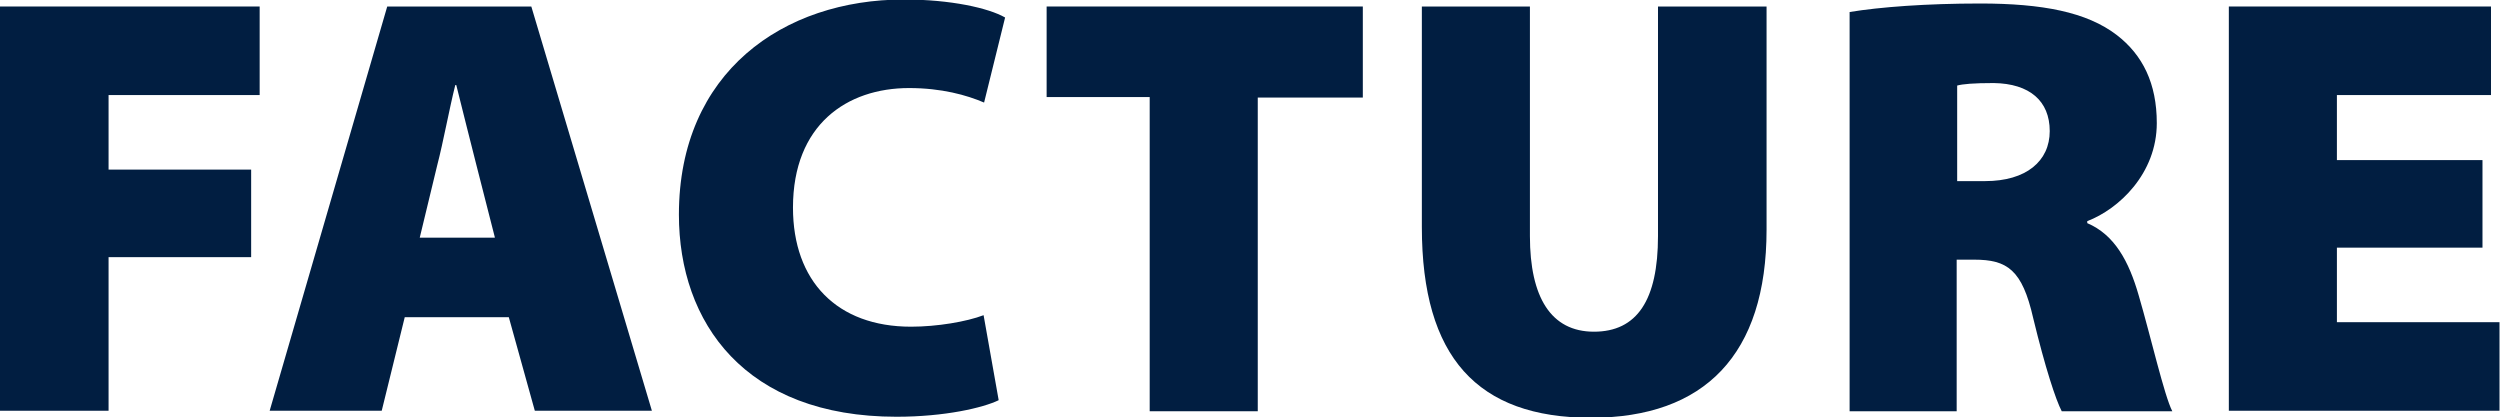
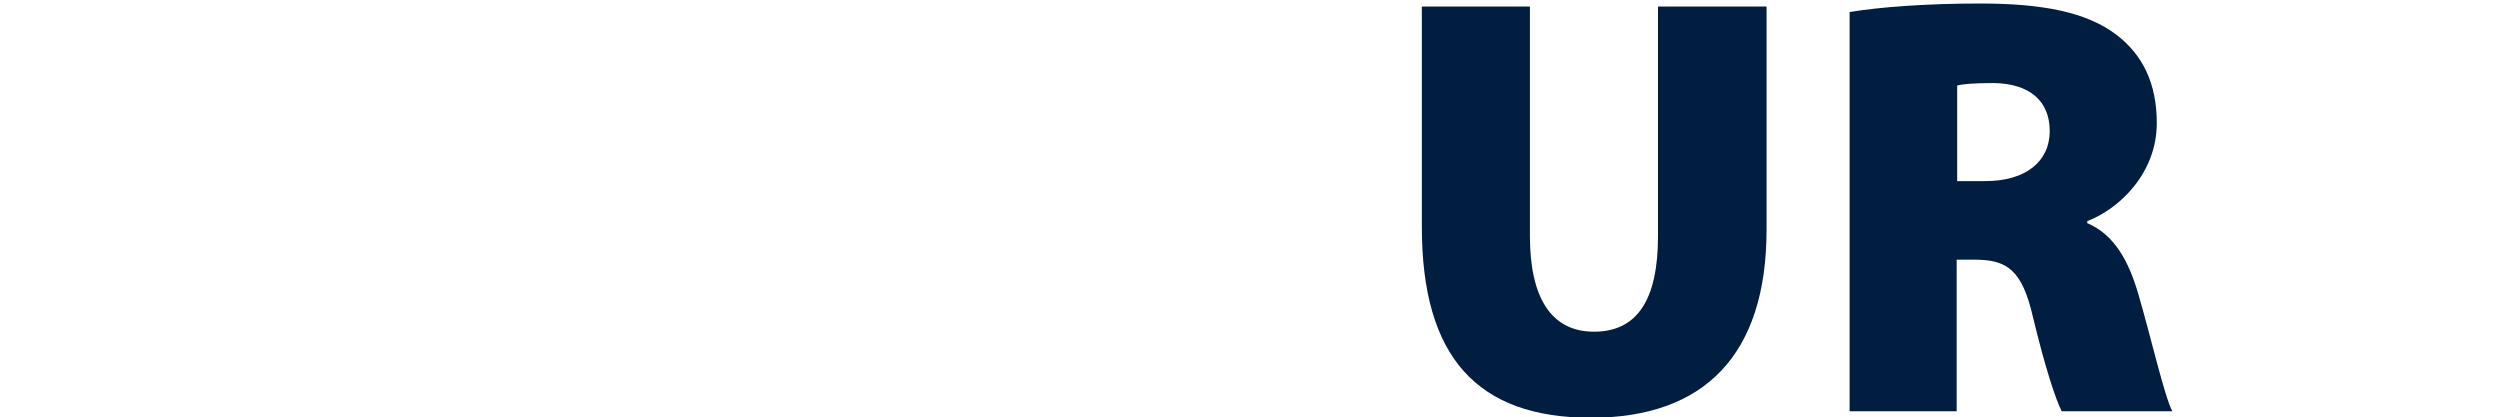
<svg xmlns="http://www.w3.org/2000/svg" id="Ebene_1" viewBox="0 0 49.97 8.34">
-   <path d="M0,.13h5.19v1.77h-3.02v1.49h2.85v1.75h-2.85v3.07H0V.13Z" fill="#011e41" />
-   <path d="M8.09,6.34l-.46,1.87h-2.24L7.74.13h2.88l2.41,8.08h-2.34l-.52-1.87h-2.09ZM9.89,4.74l-.37-1.45c-.12-.46-.28-1.12-.4-1.59h-.02c-.12.48-.24,1.14-.36,1.6l-.35,1.45h1.5Z" fill="#011e41" />
-   <path d="M19.96,8c-.31.15-1.07.33-2.04.33-3.03,0-4.35-1.88-4.35-4.04,0-2.85,2.09-4.3,4.5-4.3.93,0,1.69.17,2.02.36l-.42,1.7c-.35-.15-.85-.29-1.5-.29-1.24,0-2.32.73-2.32,2.39,0,1.47.88,2.38,2.36,2.38.52,0,1.11-.1,1.45-.23l.3,1.69Z" fill="#011e41" />
-   <path d="M22.98,1.94h-2.06V.13h6.32v1.82h-2.1v6.27h-2.16V1.94Z" fill="#011e41" />
  <path d="M30.58.13v4.59c0,1.22.42,1.91,1.28,1.91s1.28-.63,1.28-1.91V.13h2.17v4.46c0,2.5-1.24,3.76-3.51,3.76s-3.38-1.21-3.38-3.81V.13h2.16Z" fill="#011e41" />
  <path d="M36.97.24c.61-.1,1.53-.17,2.61-.17,1.24,0,2.13.17,2.73.63.52.4.8.97.8,1.76,0,1.01-.76,1.72-1.39,1.96v.04c.54.23.83.75,1.03,1.45.24.82.51,2,.67,2.31h-2.21c-.12-.23-.33-.87-.57-1.86-.22-.97-.52-1.17-1.18-1.17h-.35v3.03h-2.14V.24ZM39.12,3.62h.56c.82,0,1.29-.4,1.29-1s-.4-.95-1.12-.96c-.41,0-.62.02-.73.05v1.91Z" fill="#011e41" />
-   <path d="M49.62,4.95h-2.91v1.49h3.25v1.77h-5.41V.13h5.24v1.77h-3.08v1.3h2.91v1.75Z" fill="#011e41" />
</svg>